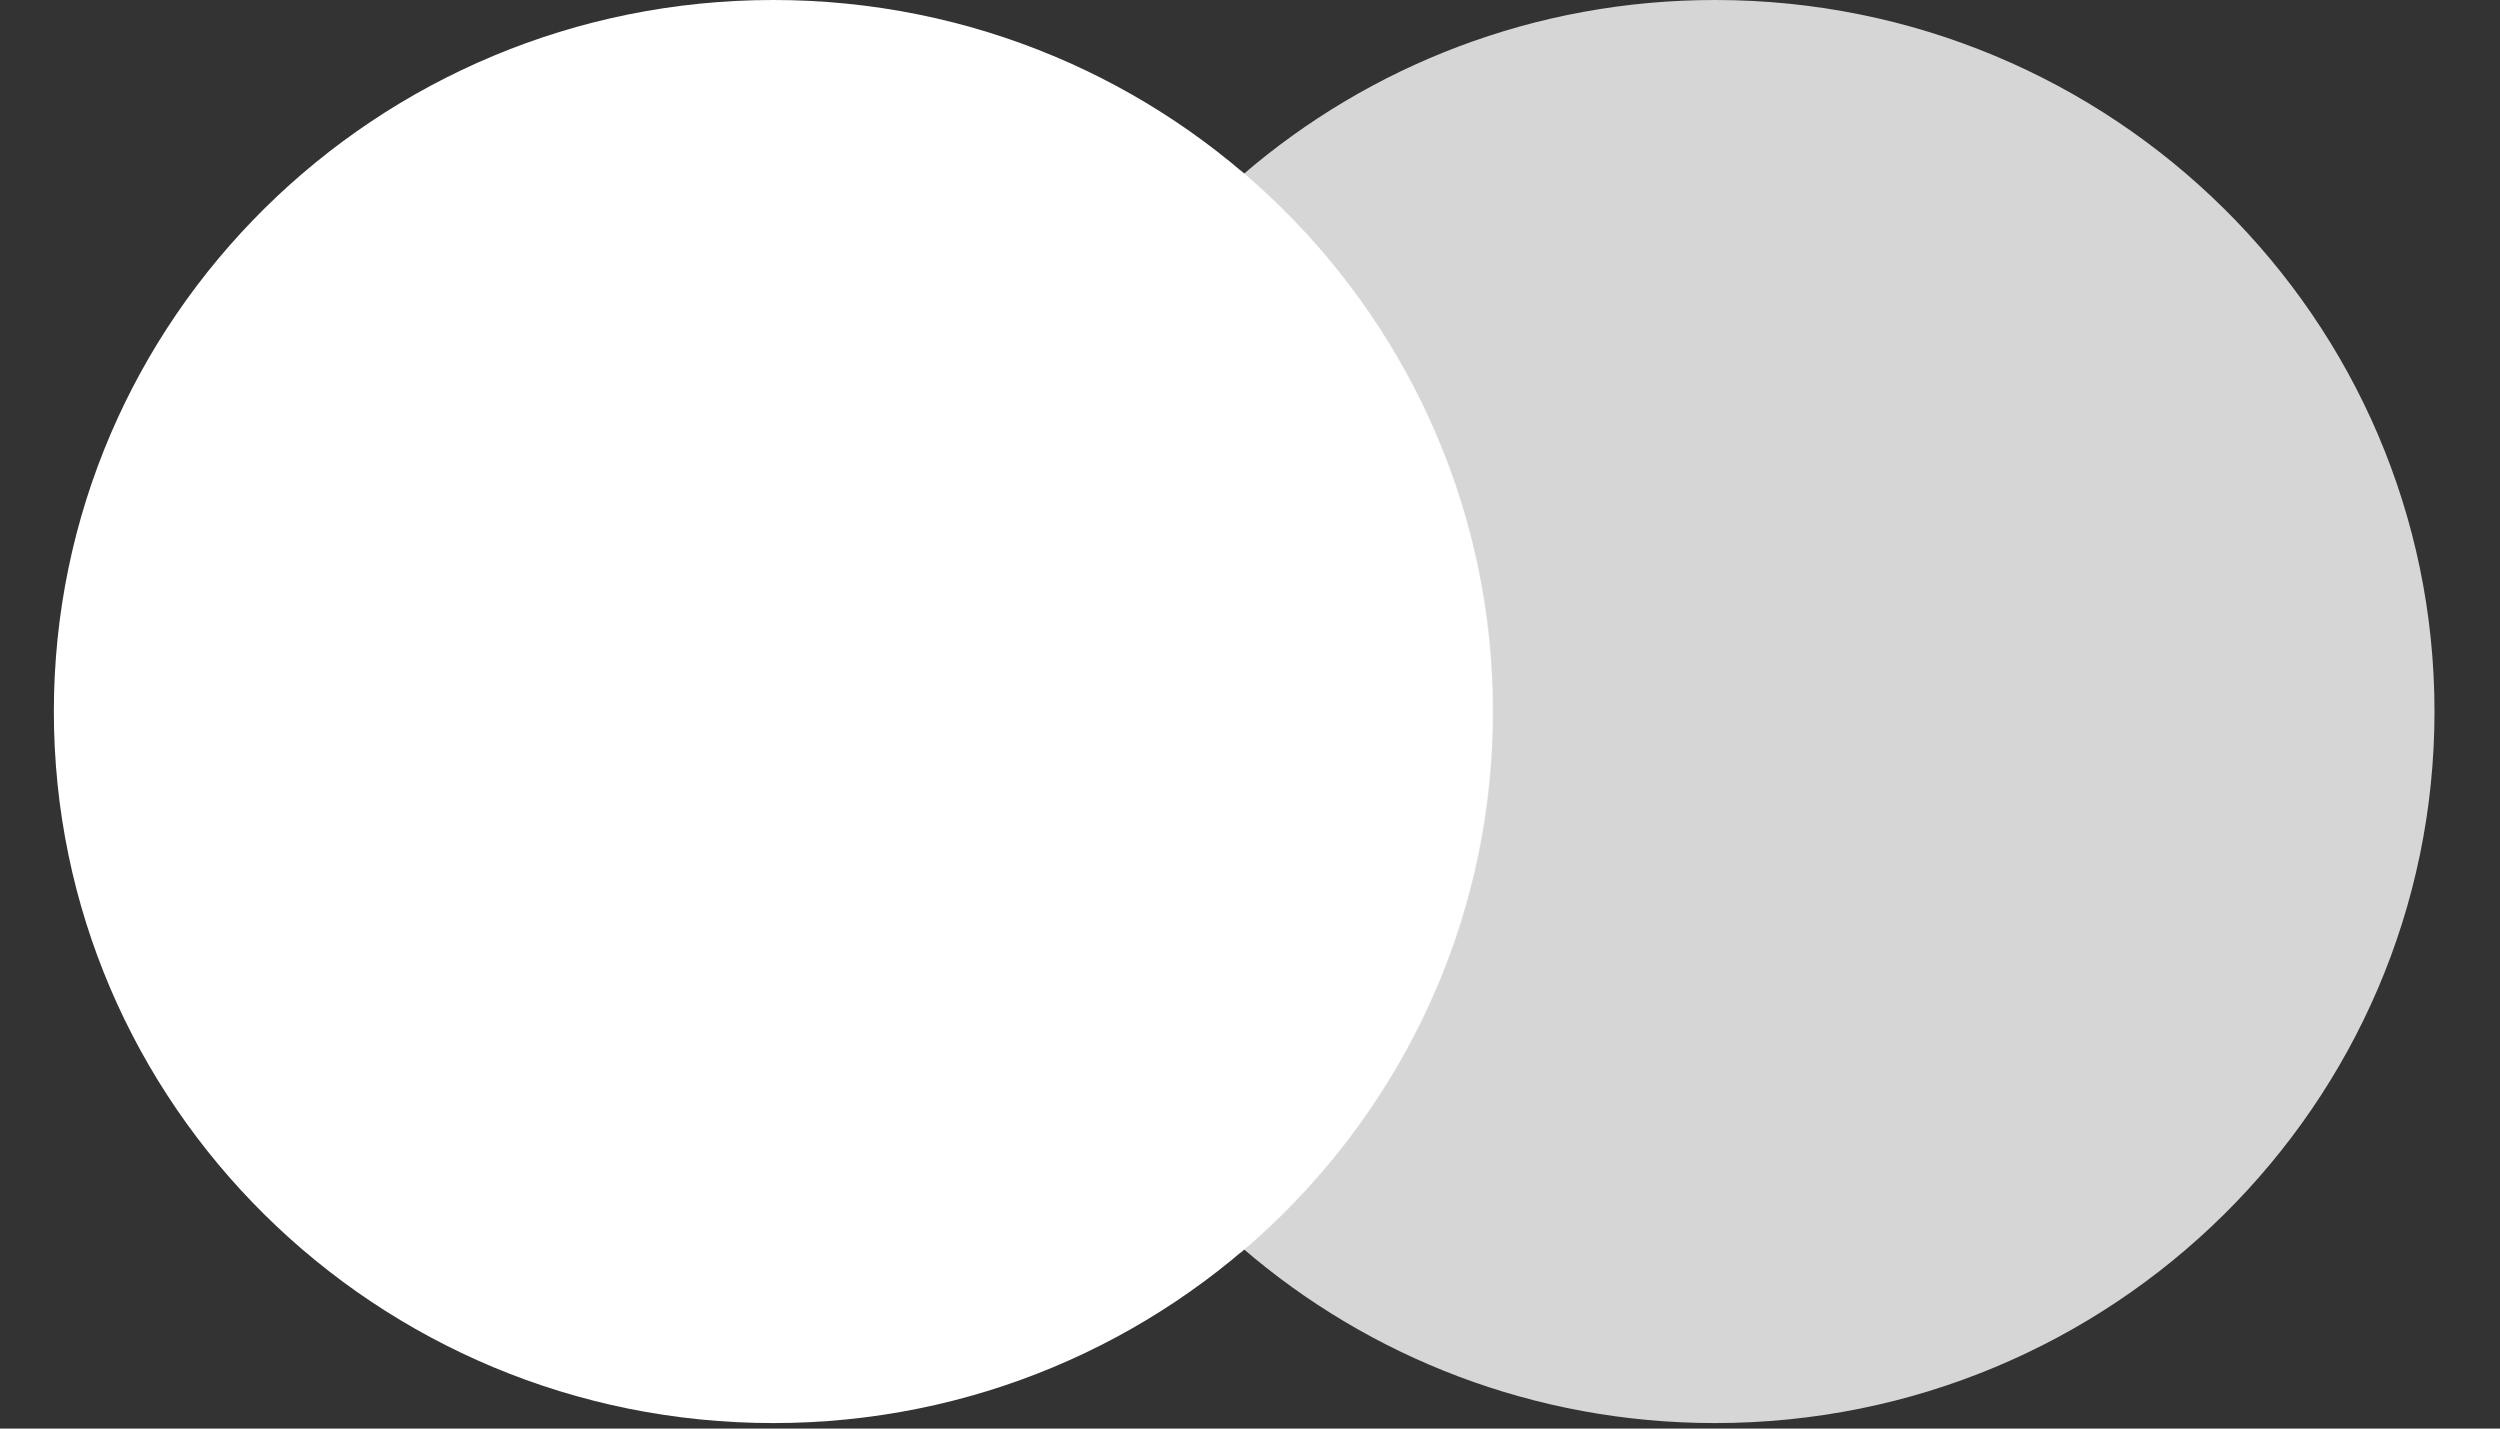
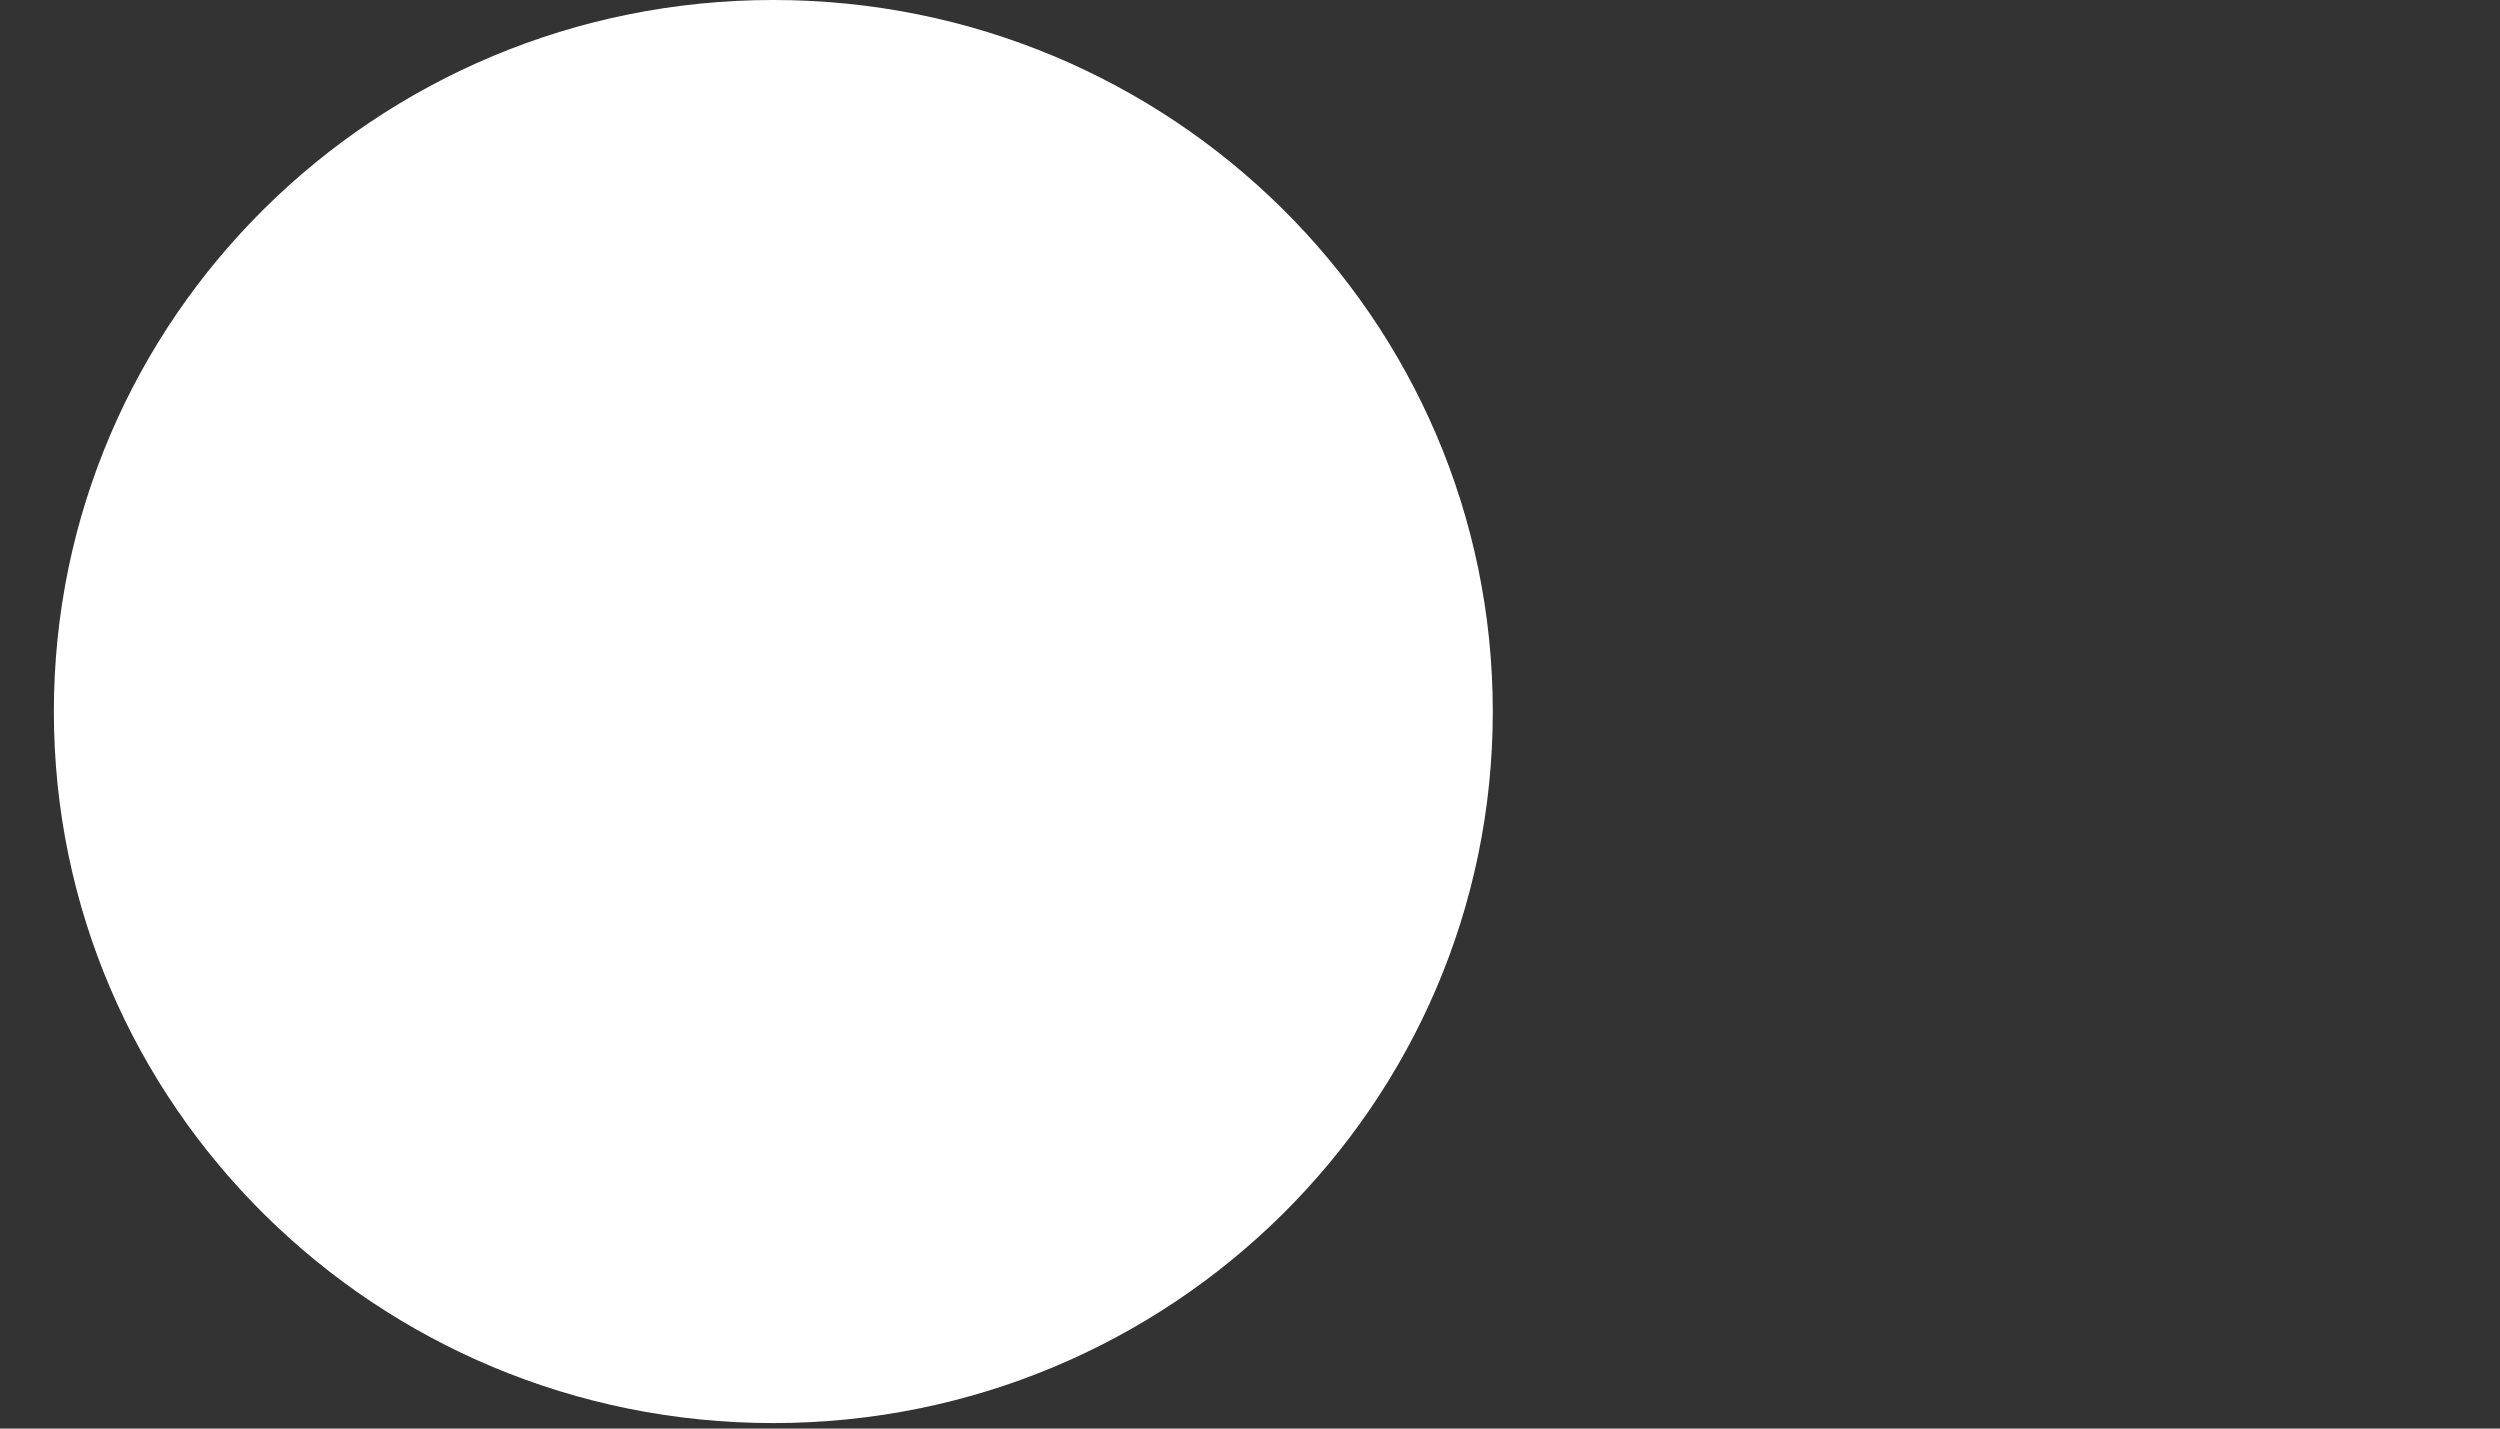
<svg xmlns="http://www.w3.org/2000/svg" fill="none" viewBox="0 0 35 20" height="20" width="35">
  <rect x="0" y="0" width="35" height="20" fill="#333333" stroke="none" />
  <path fill="white" d="M20.899 9.962C20.899 15.463 16.389 19.923 10.826 19.923C5.263 19.923 0.754 15.463 0.754 9.962C0.754 4.46 5.263 0 10.826 0C16.389 0 20.899 4.46 20.899 9.962Z" />
-   <path fill="white" d="M14.046 11.423C14.117 10.946 14.153 10.458 14.153 9.962C14.153 9.465 14.117 8.977 14.046 8.5C14.761 3.691 18.95 0 24.011 0C29.573 0 34.083 4.46 34.083 9.962C34.083 15.463 29.573 19.923 24.011 19.923C18.95 19.923 14.761 16.232 14.046 11.423Z" clip-rule="evenodd" fill-rule="evenodd" opacity="0.8" />
-   <path fill="white" d="M17.369 17.547C19.535 15.719 20.909 13 20.909 9.963C20.909 6.926 19.535 4.207 17.369 2.38C15.202 4.207 13.828 6.926 13.828 9.963C13.828 13 15.202 15.719 17.369 17.547Z" clip-rule="evenodd" fill-rule="evenodd" opacity="0.2" />
</svg>